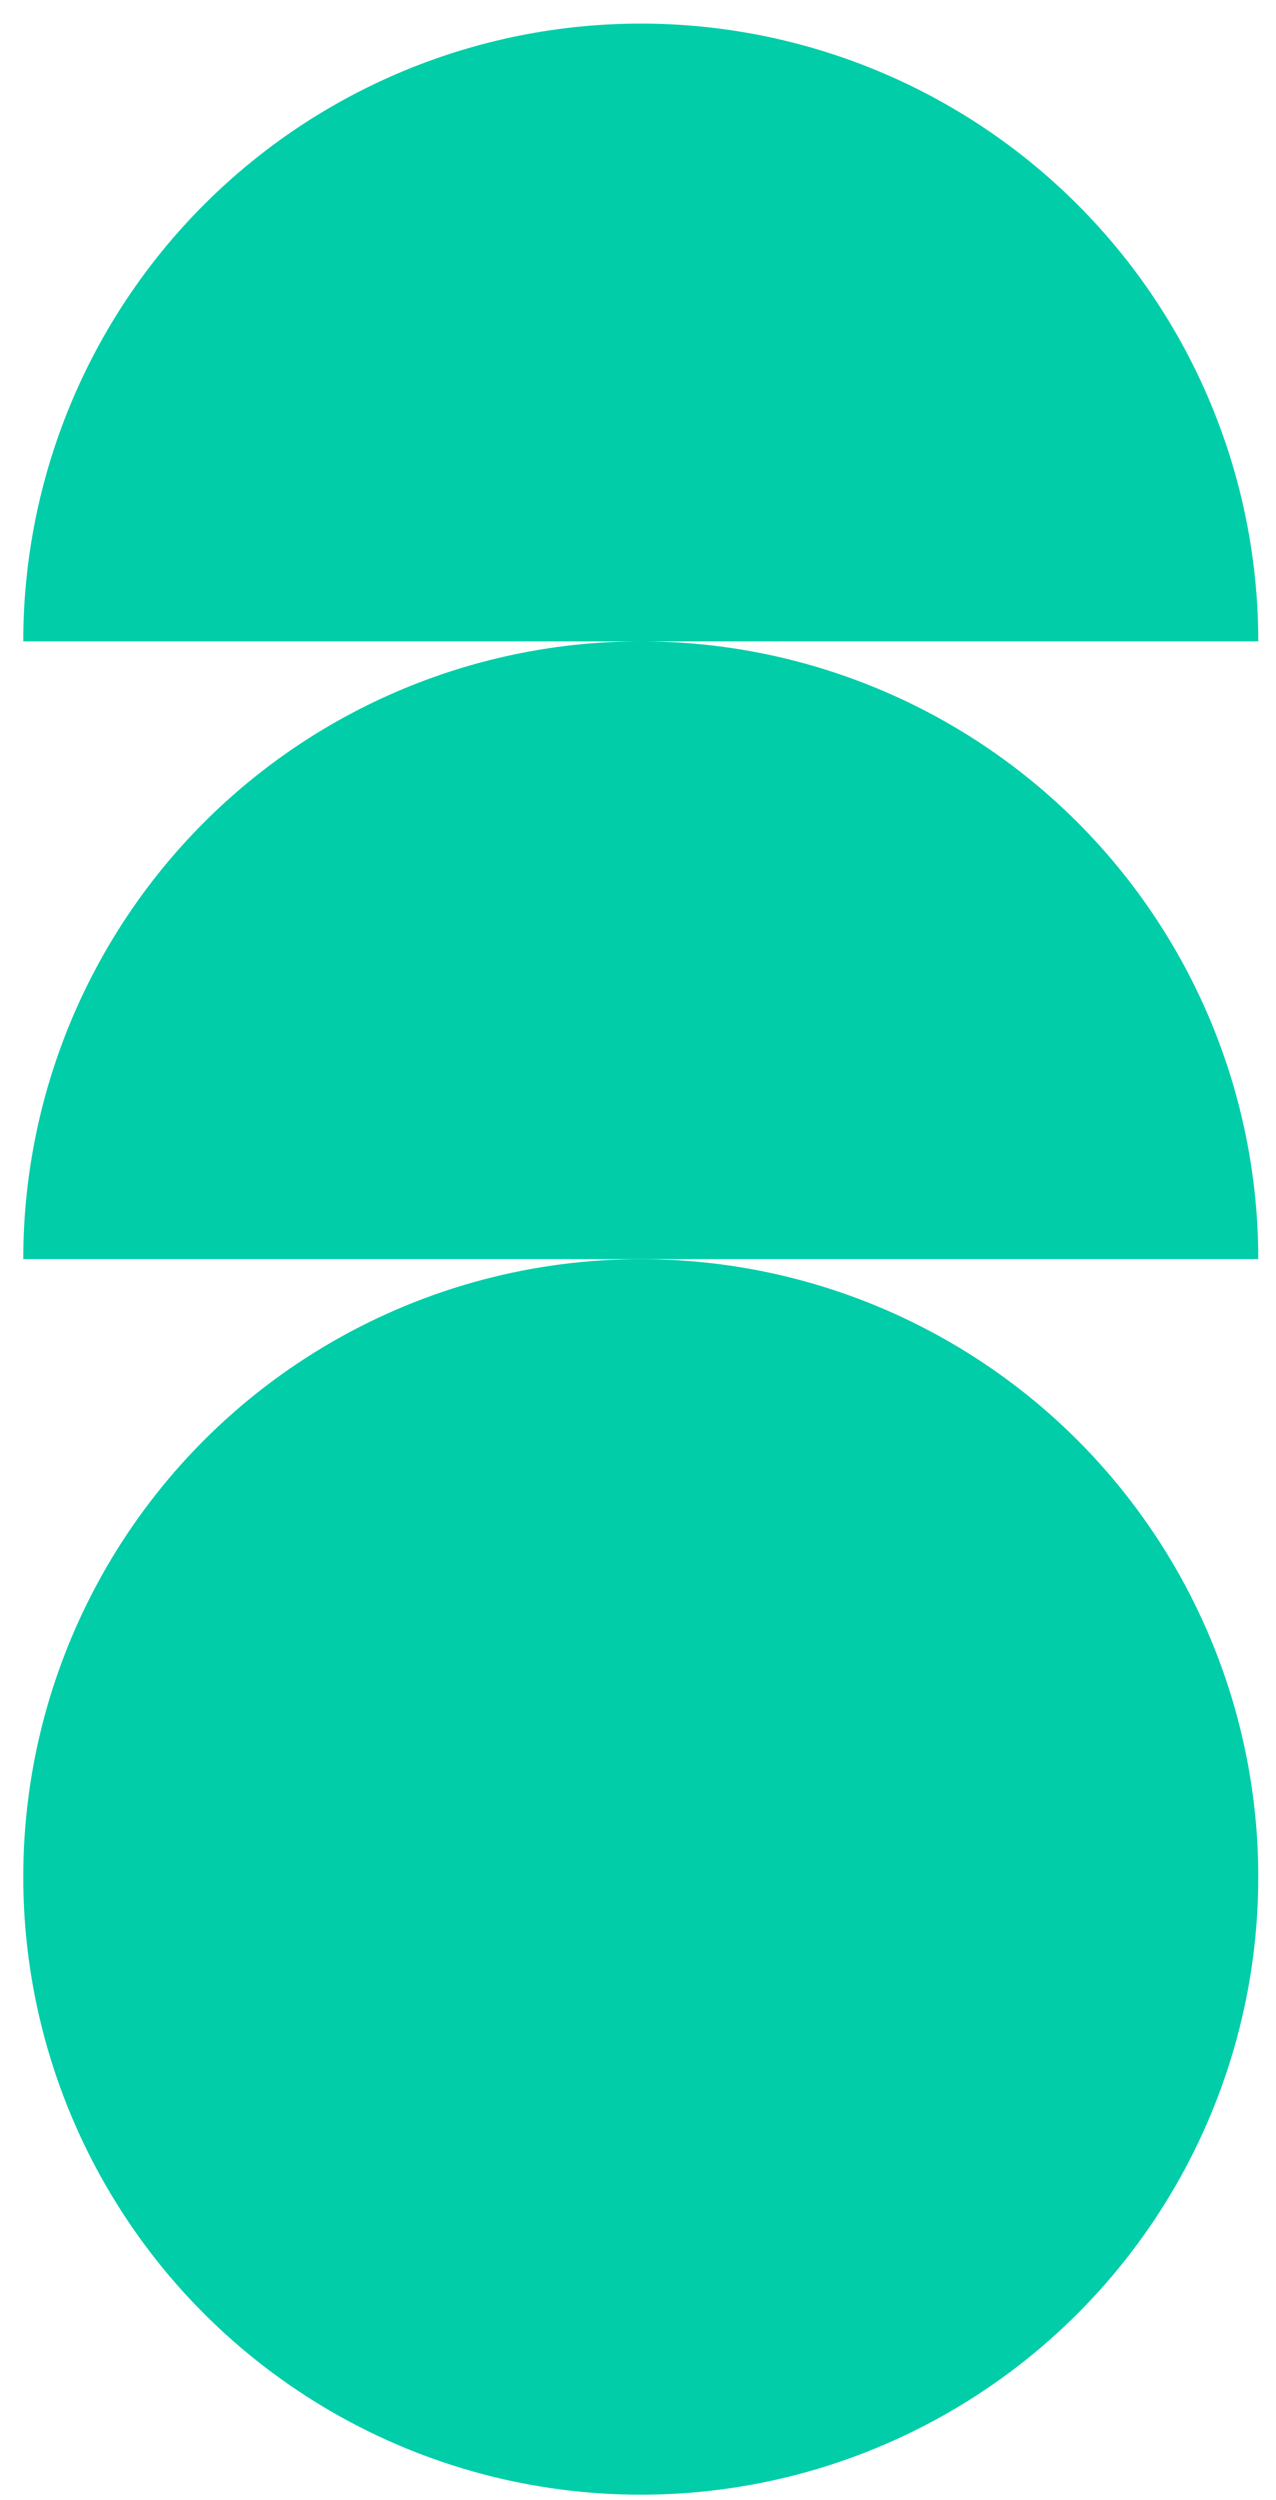
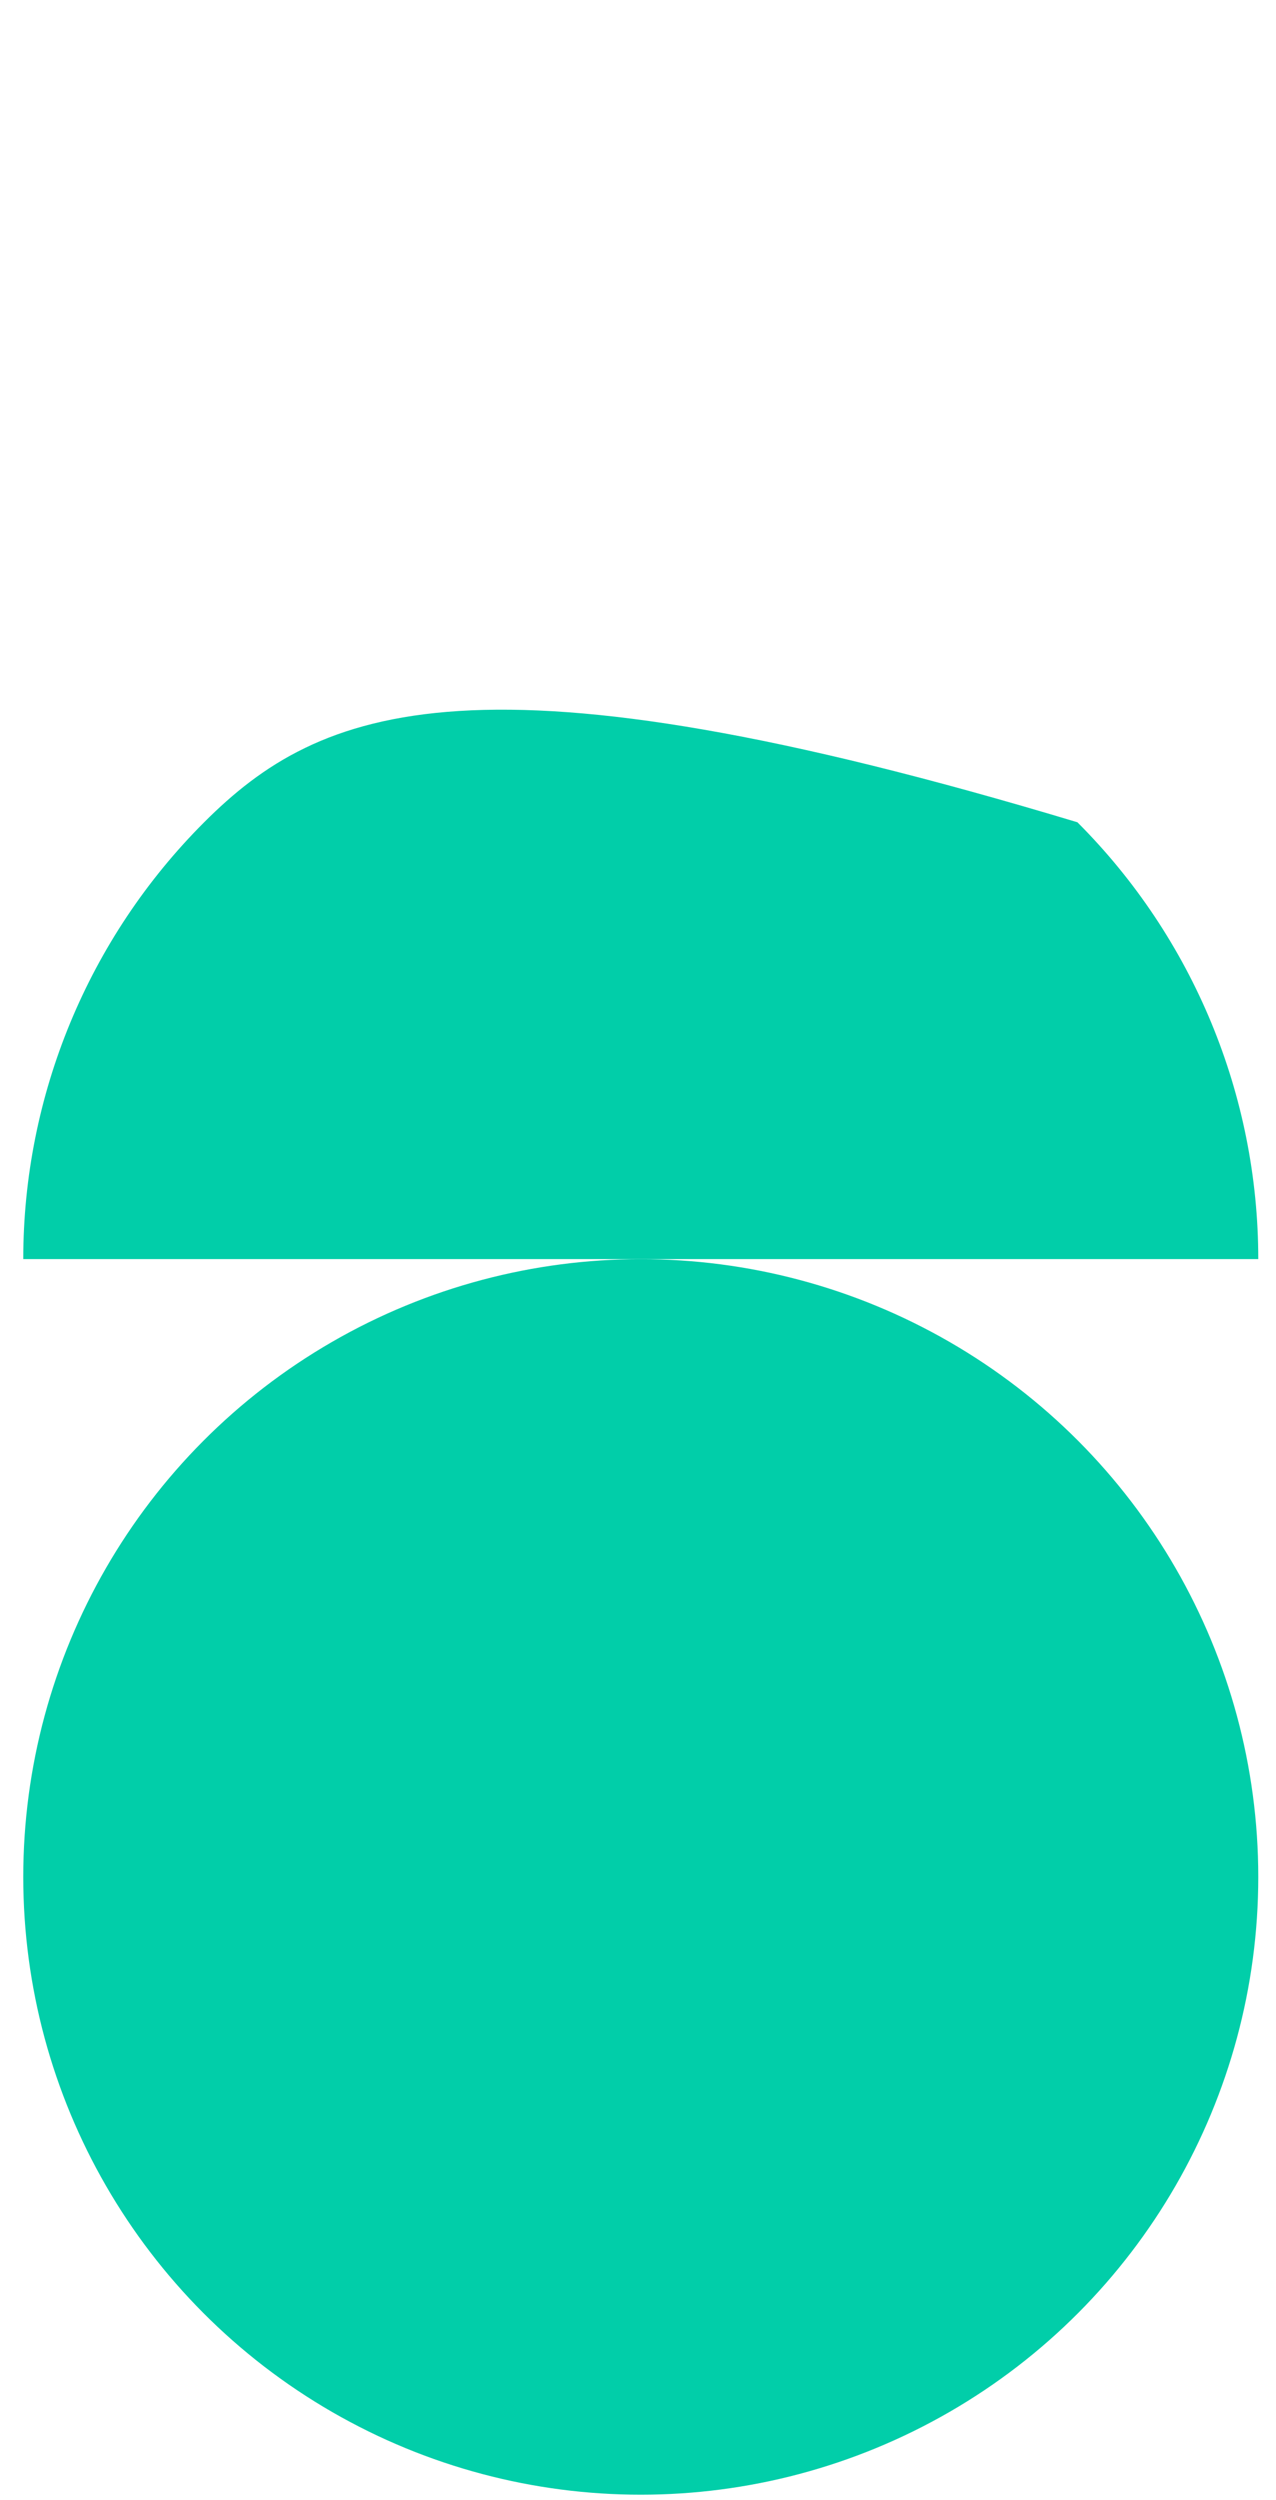
<svg xmlns="http://www.w3.org/2000/svg" width="48" height="94" viewBox="0 0 48 94" fill="none">
  <circle cx="24.104" cy="70.575" r="23.229" fill="#01CEA9" />
-   <path d="M47.333 47.344C47.333 41.184 44.886 35.275 40.53 30.919C36.173 26.563 30.265 24.115 24.104 24.115C17.944 24.115 12.035 26.563 7.679 30.919C3.323 35.275 0.875 41.184 0.875 47.344L24.104 47.344H47.333Z" fill="#01CEA9" />
-   <path d="M47.333 24.116C47.333 17.955 44.886 12.047 40.53 7.69C36.173 3.334 30.265 0.887 24.104 0.887C17.944 0.887 12.035 3.334 7.679 7.69C3.323 12.047 0.875 17.955 0.875 24.116L24.104 24.116H47.333Z" fill="#01CEA9" />
+   <path d="M47.333 47.344C47.333 41.184 44.886 35.275 40.53 30.919C17.944 24.115 12.035 26.563 7.679 30.919C3.323 35.275 0.875 41.184 0.875 47.344L24.104 47.344H47.333Z" fill="#01CEA9" />
</svg>